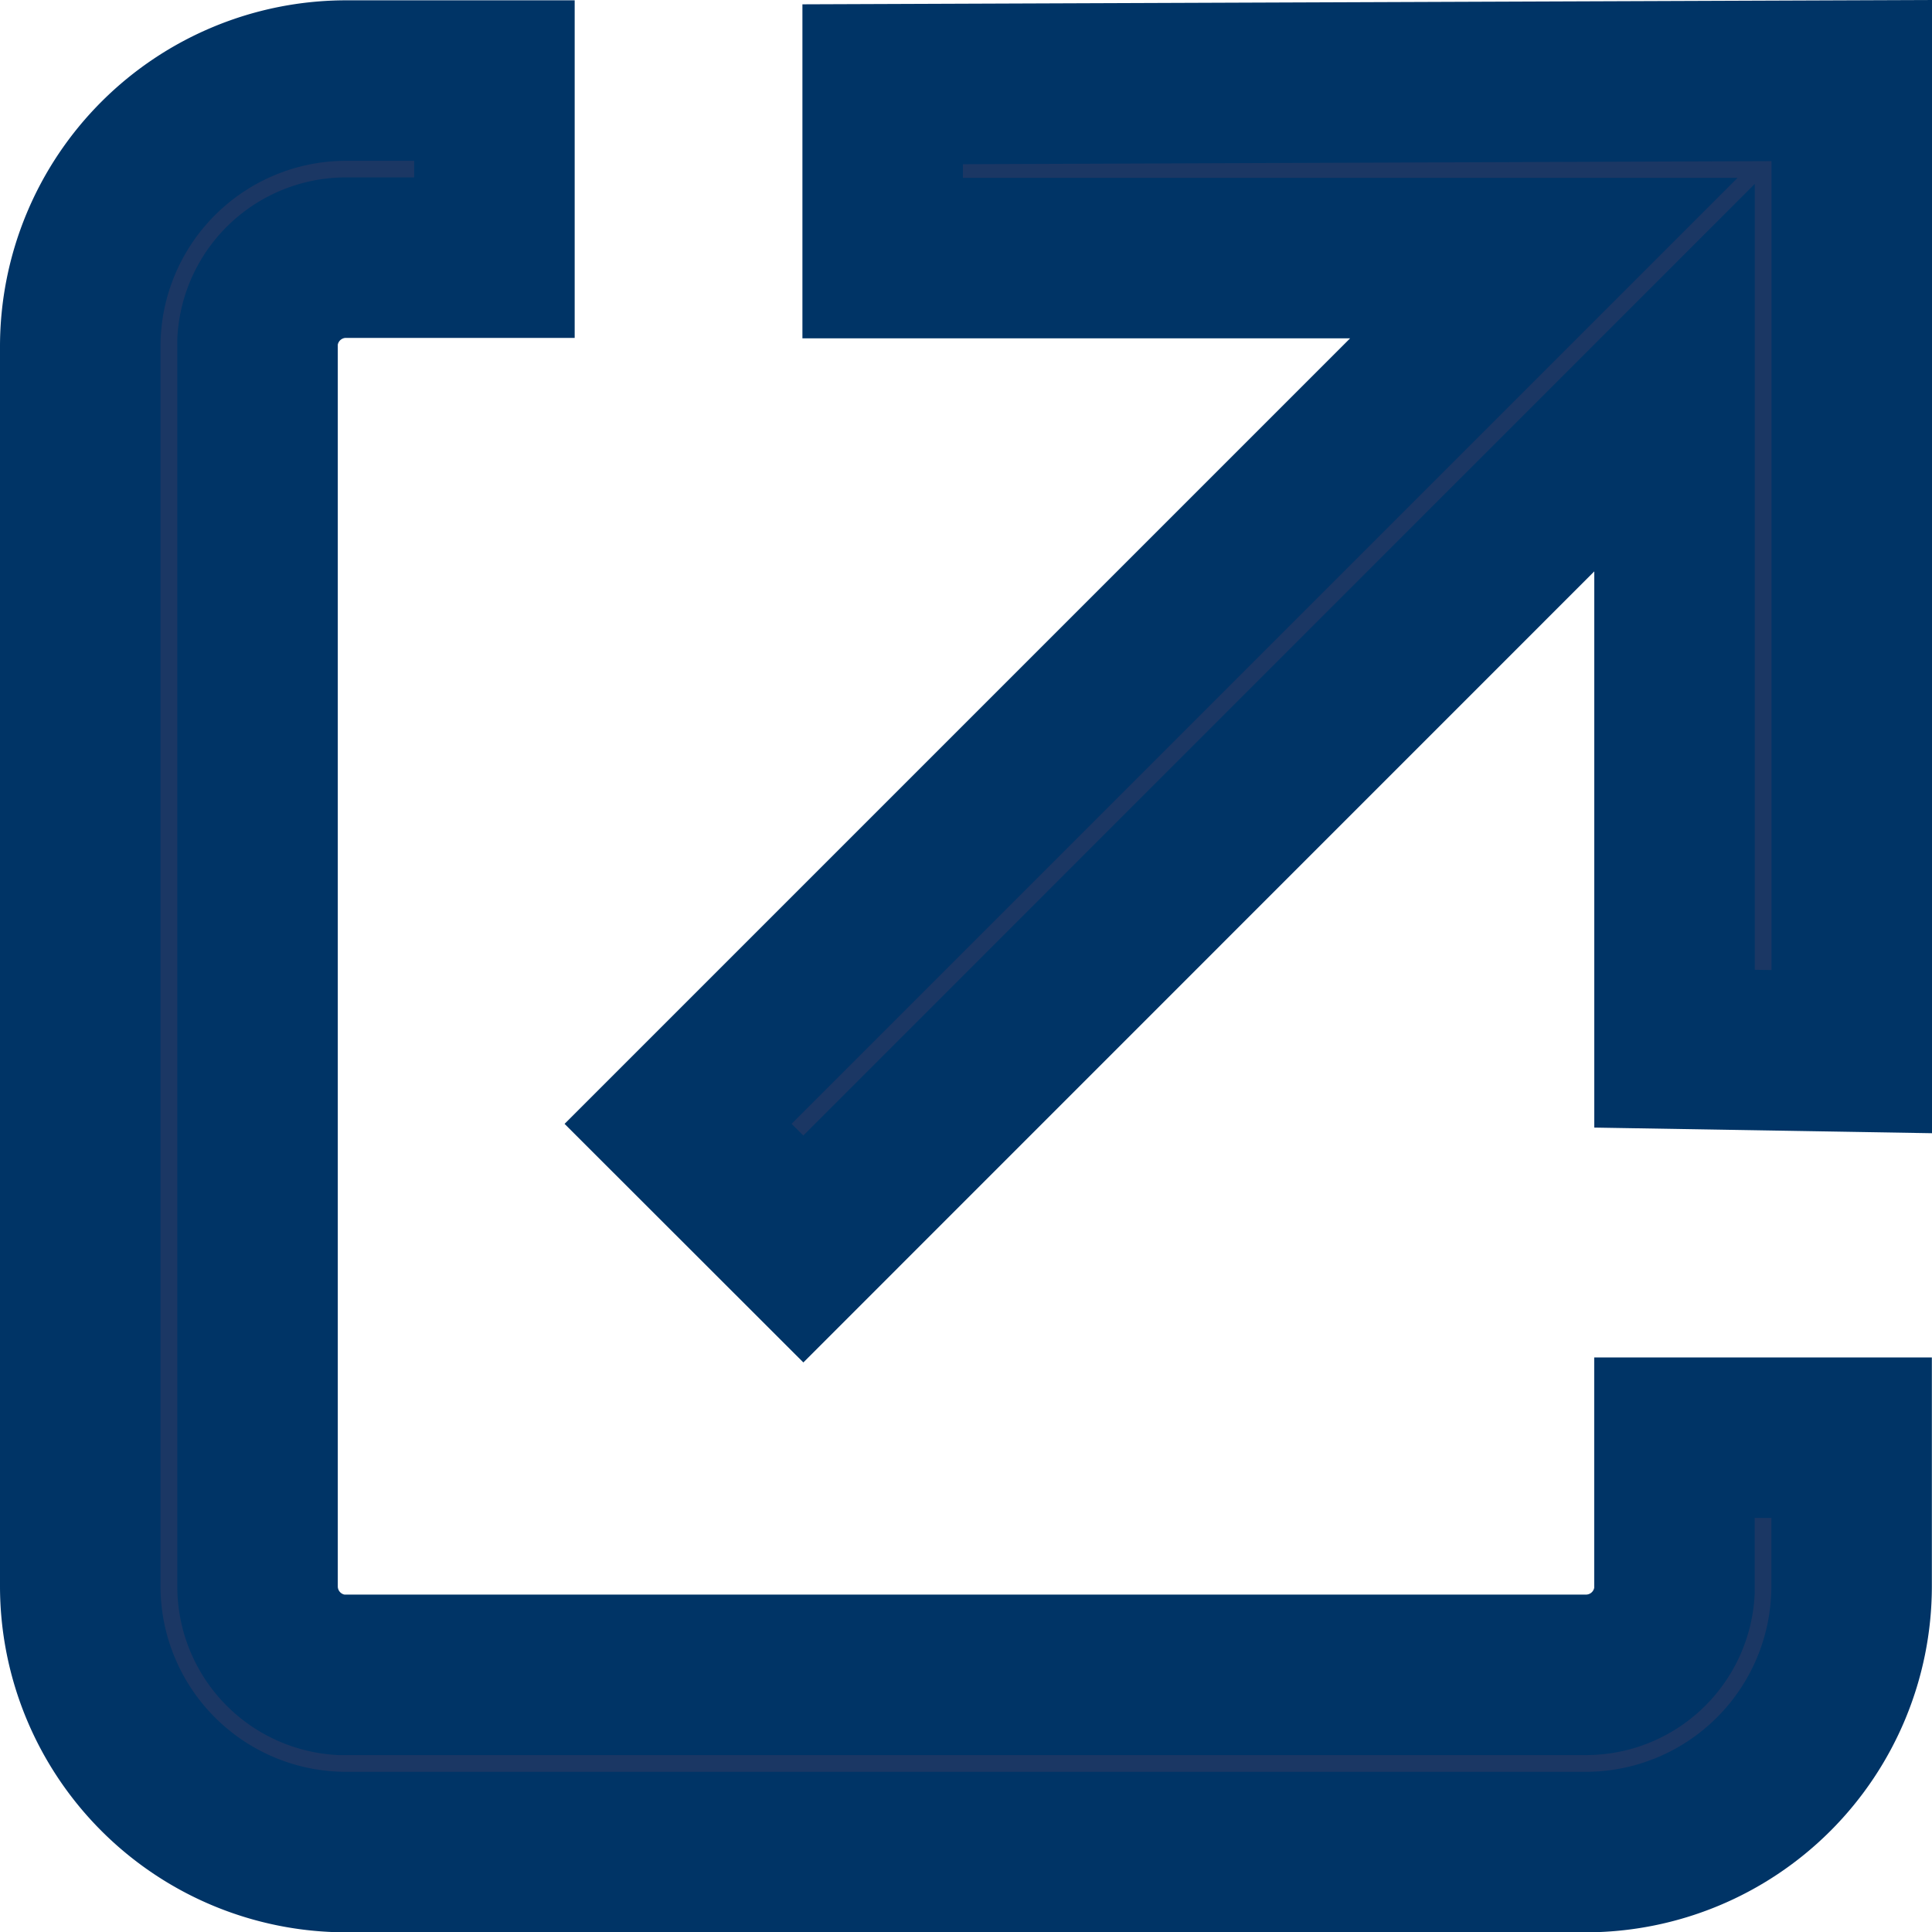
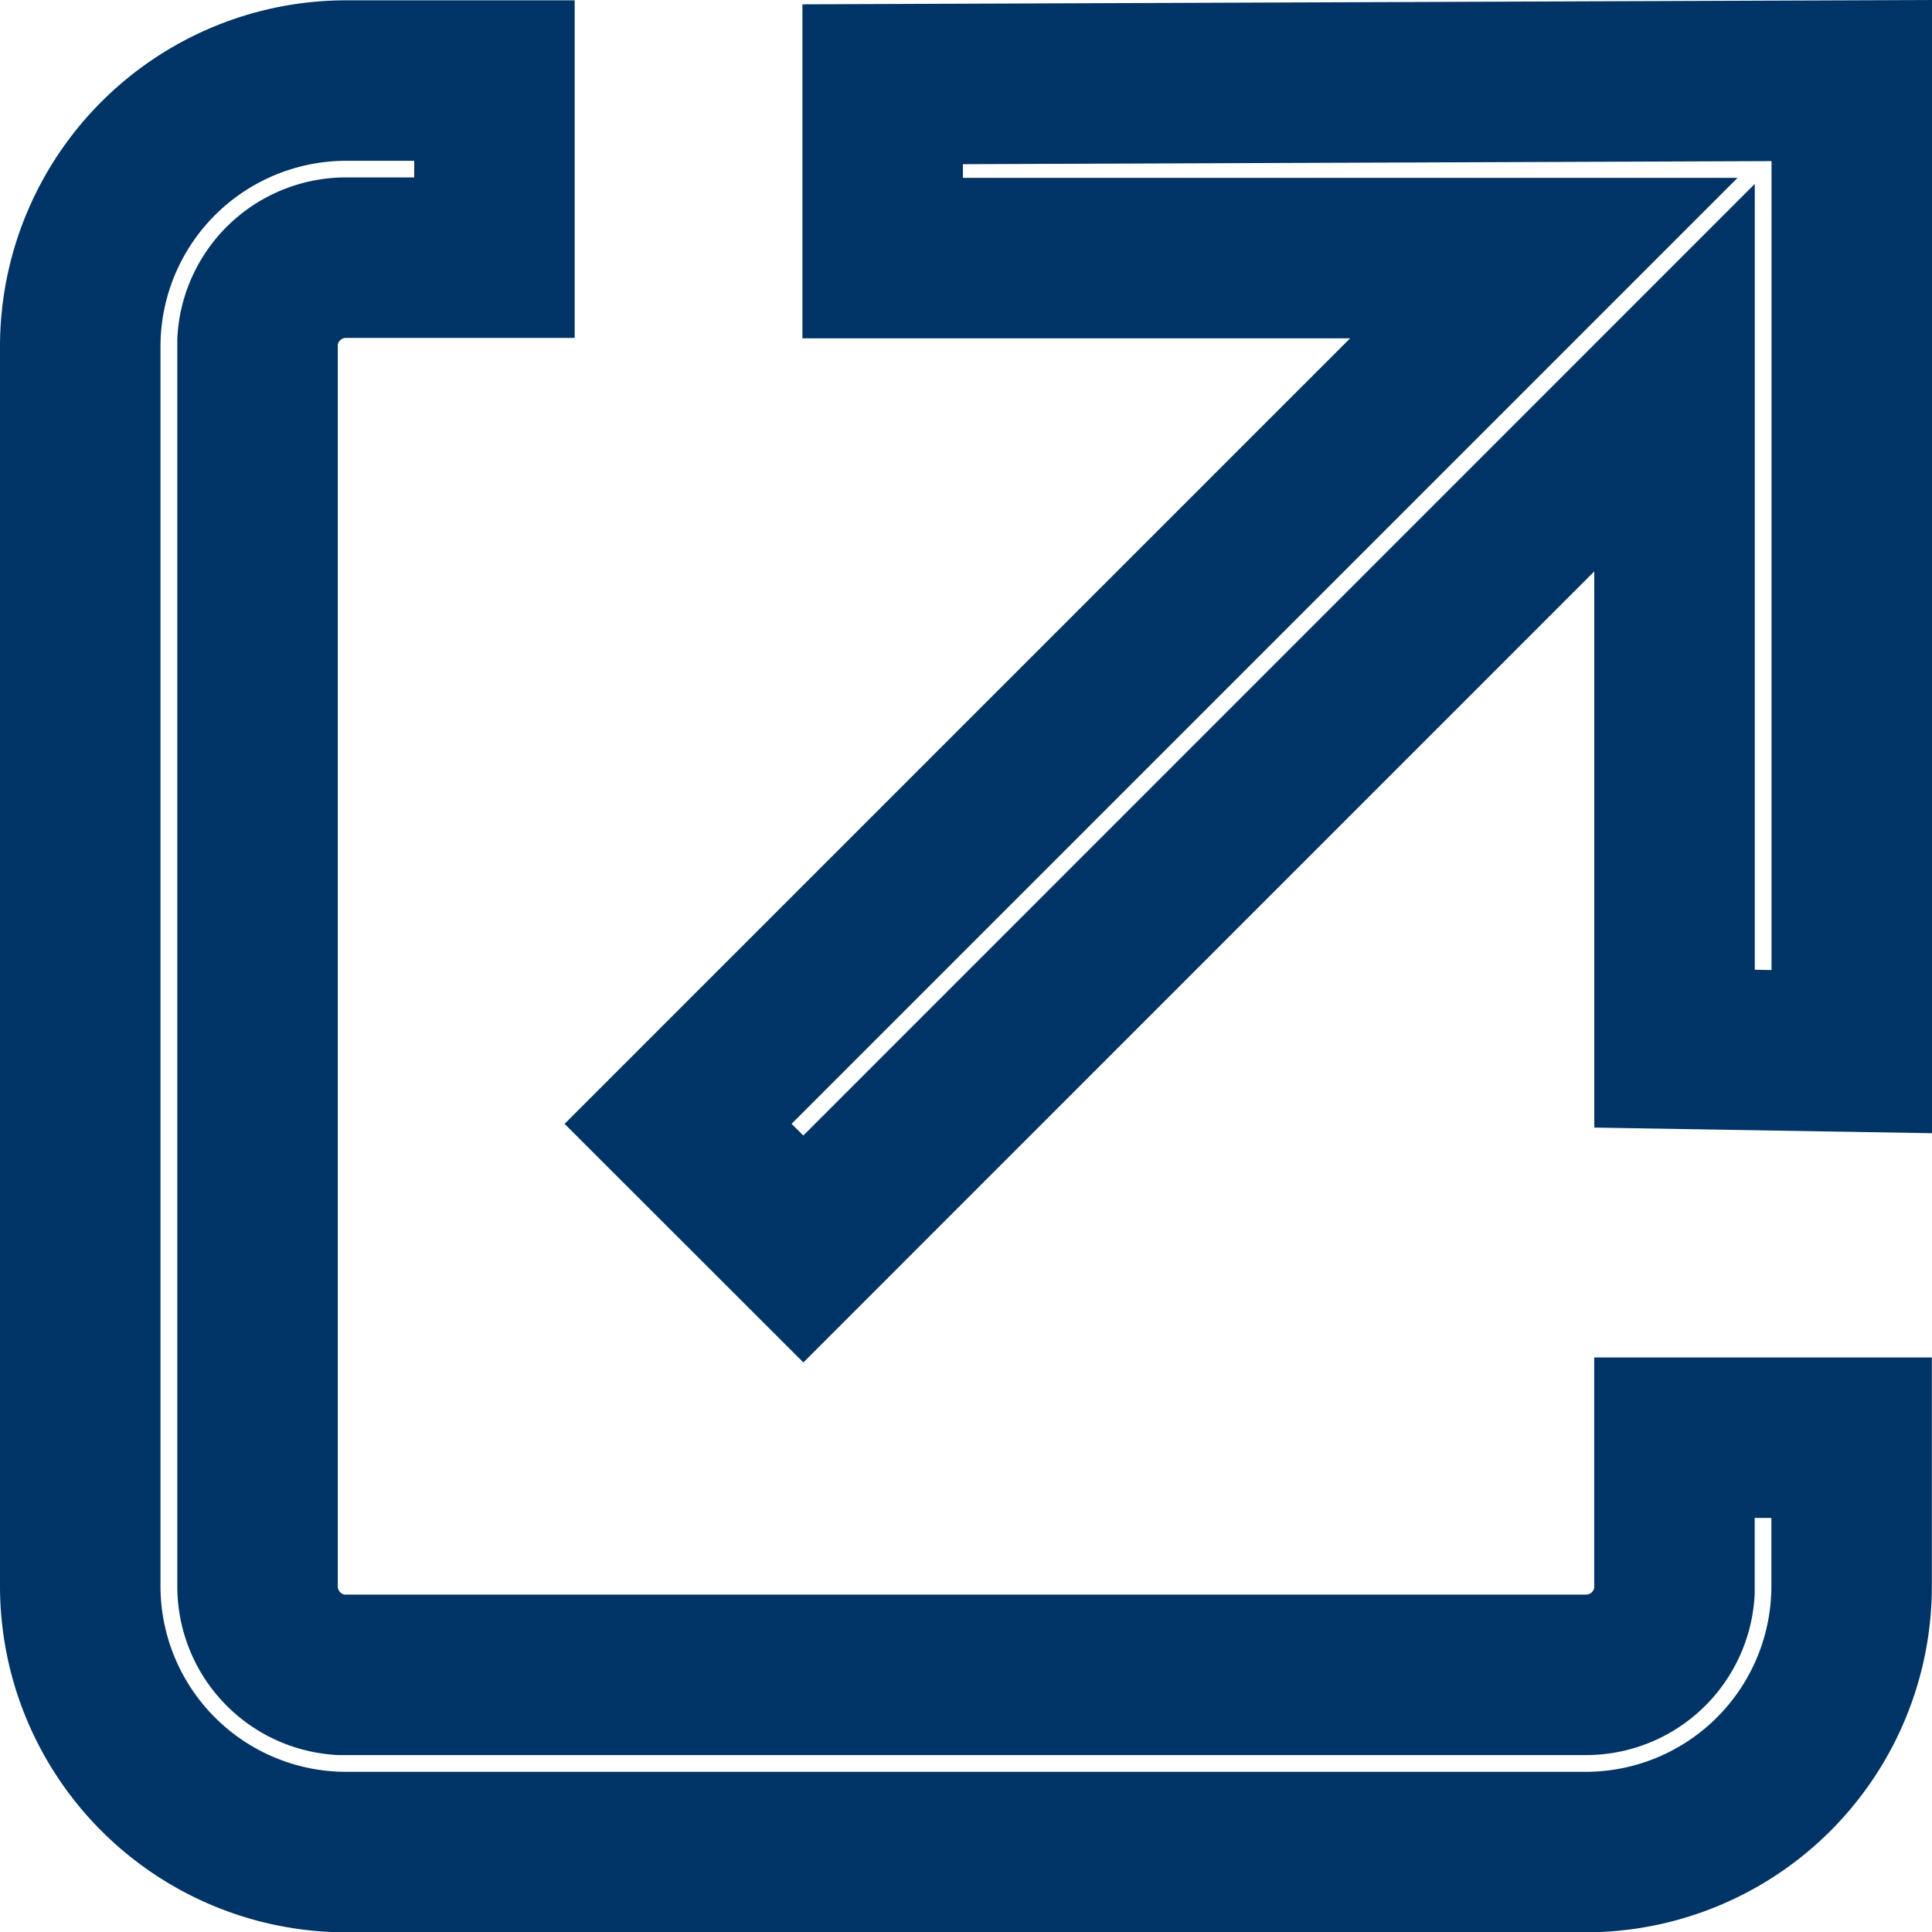
<svg xmlns="http://www.w3.org/2000/svg" width="54.896" height="54.905" viewBox="0 0 54.896 54.905">
  <g id="Group_5" data-name="Group 5" transform="translate(2 2)">
-     <path id="Fill_1" data-name="Fill 1" d="M42.786,50.336H7.55A7.559,7.559,0,0,1,0,42.786V7.55A7.559,7.559,0,0,1,7.55,0h4.219V5.032l-4.219,0A2.518,2.518,0,0,0,5.038,7.4l0,.147V42.786A2.518,2.518,0,0,0,7.4,45.3l.147,0H42.786a2.518,2.518,0,0,0,2.512-2.37l0-.147,0-4.221h5.034l0,4.221A7.559,7.559,0,0,1,42.786,50.336ZM20.546,33.2h0l-3.559-3.556,24.6-24.6H22.8V.105L50.336,0V27.592L45.3,27.508l0-19.066Z" transform="translate(0.28 0.289)" fill="#1b3764" />
    <path id="Stroke_3" data-name="Stroke 3" d="M42.786,50.336H7.55A7.559,7.559,0,0,1,0,42.786V7.55A7.559,7.559,0,0,1,7.55,0h4.219V5.032l-4.219,0A2.518,2.518,0,0,0,5.038,7.4l0,.147V42.786A2.518,2.518,0,0,0,7.4,45.3l.147,0H42.786a2.518,2.518,0,0,0,2.512-2.37l0-.147,0-4.221h5.034l0,4.221A7.559,7.559,0,0,1,42.786,50.336ZM20.546,33.2h0l-3.559-3.556,24.6-24.6H22.8V.105L50.336,0V27.592L45.3,27.508l0-19.066Z" transform="translate(0.28 0.289)" fill="none" stroke="#003466" stroke-miterlimit="10" stroke-width="4.56" />
  </g>
</svg>